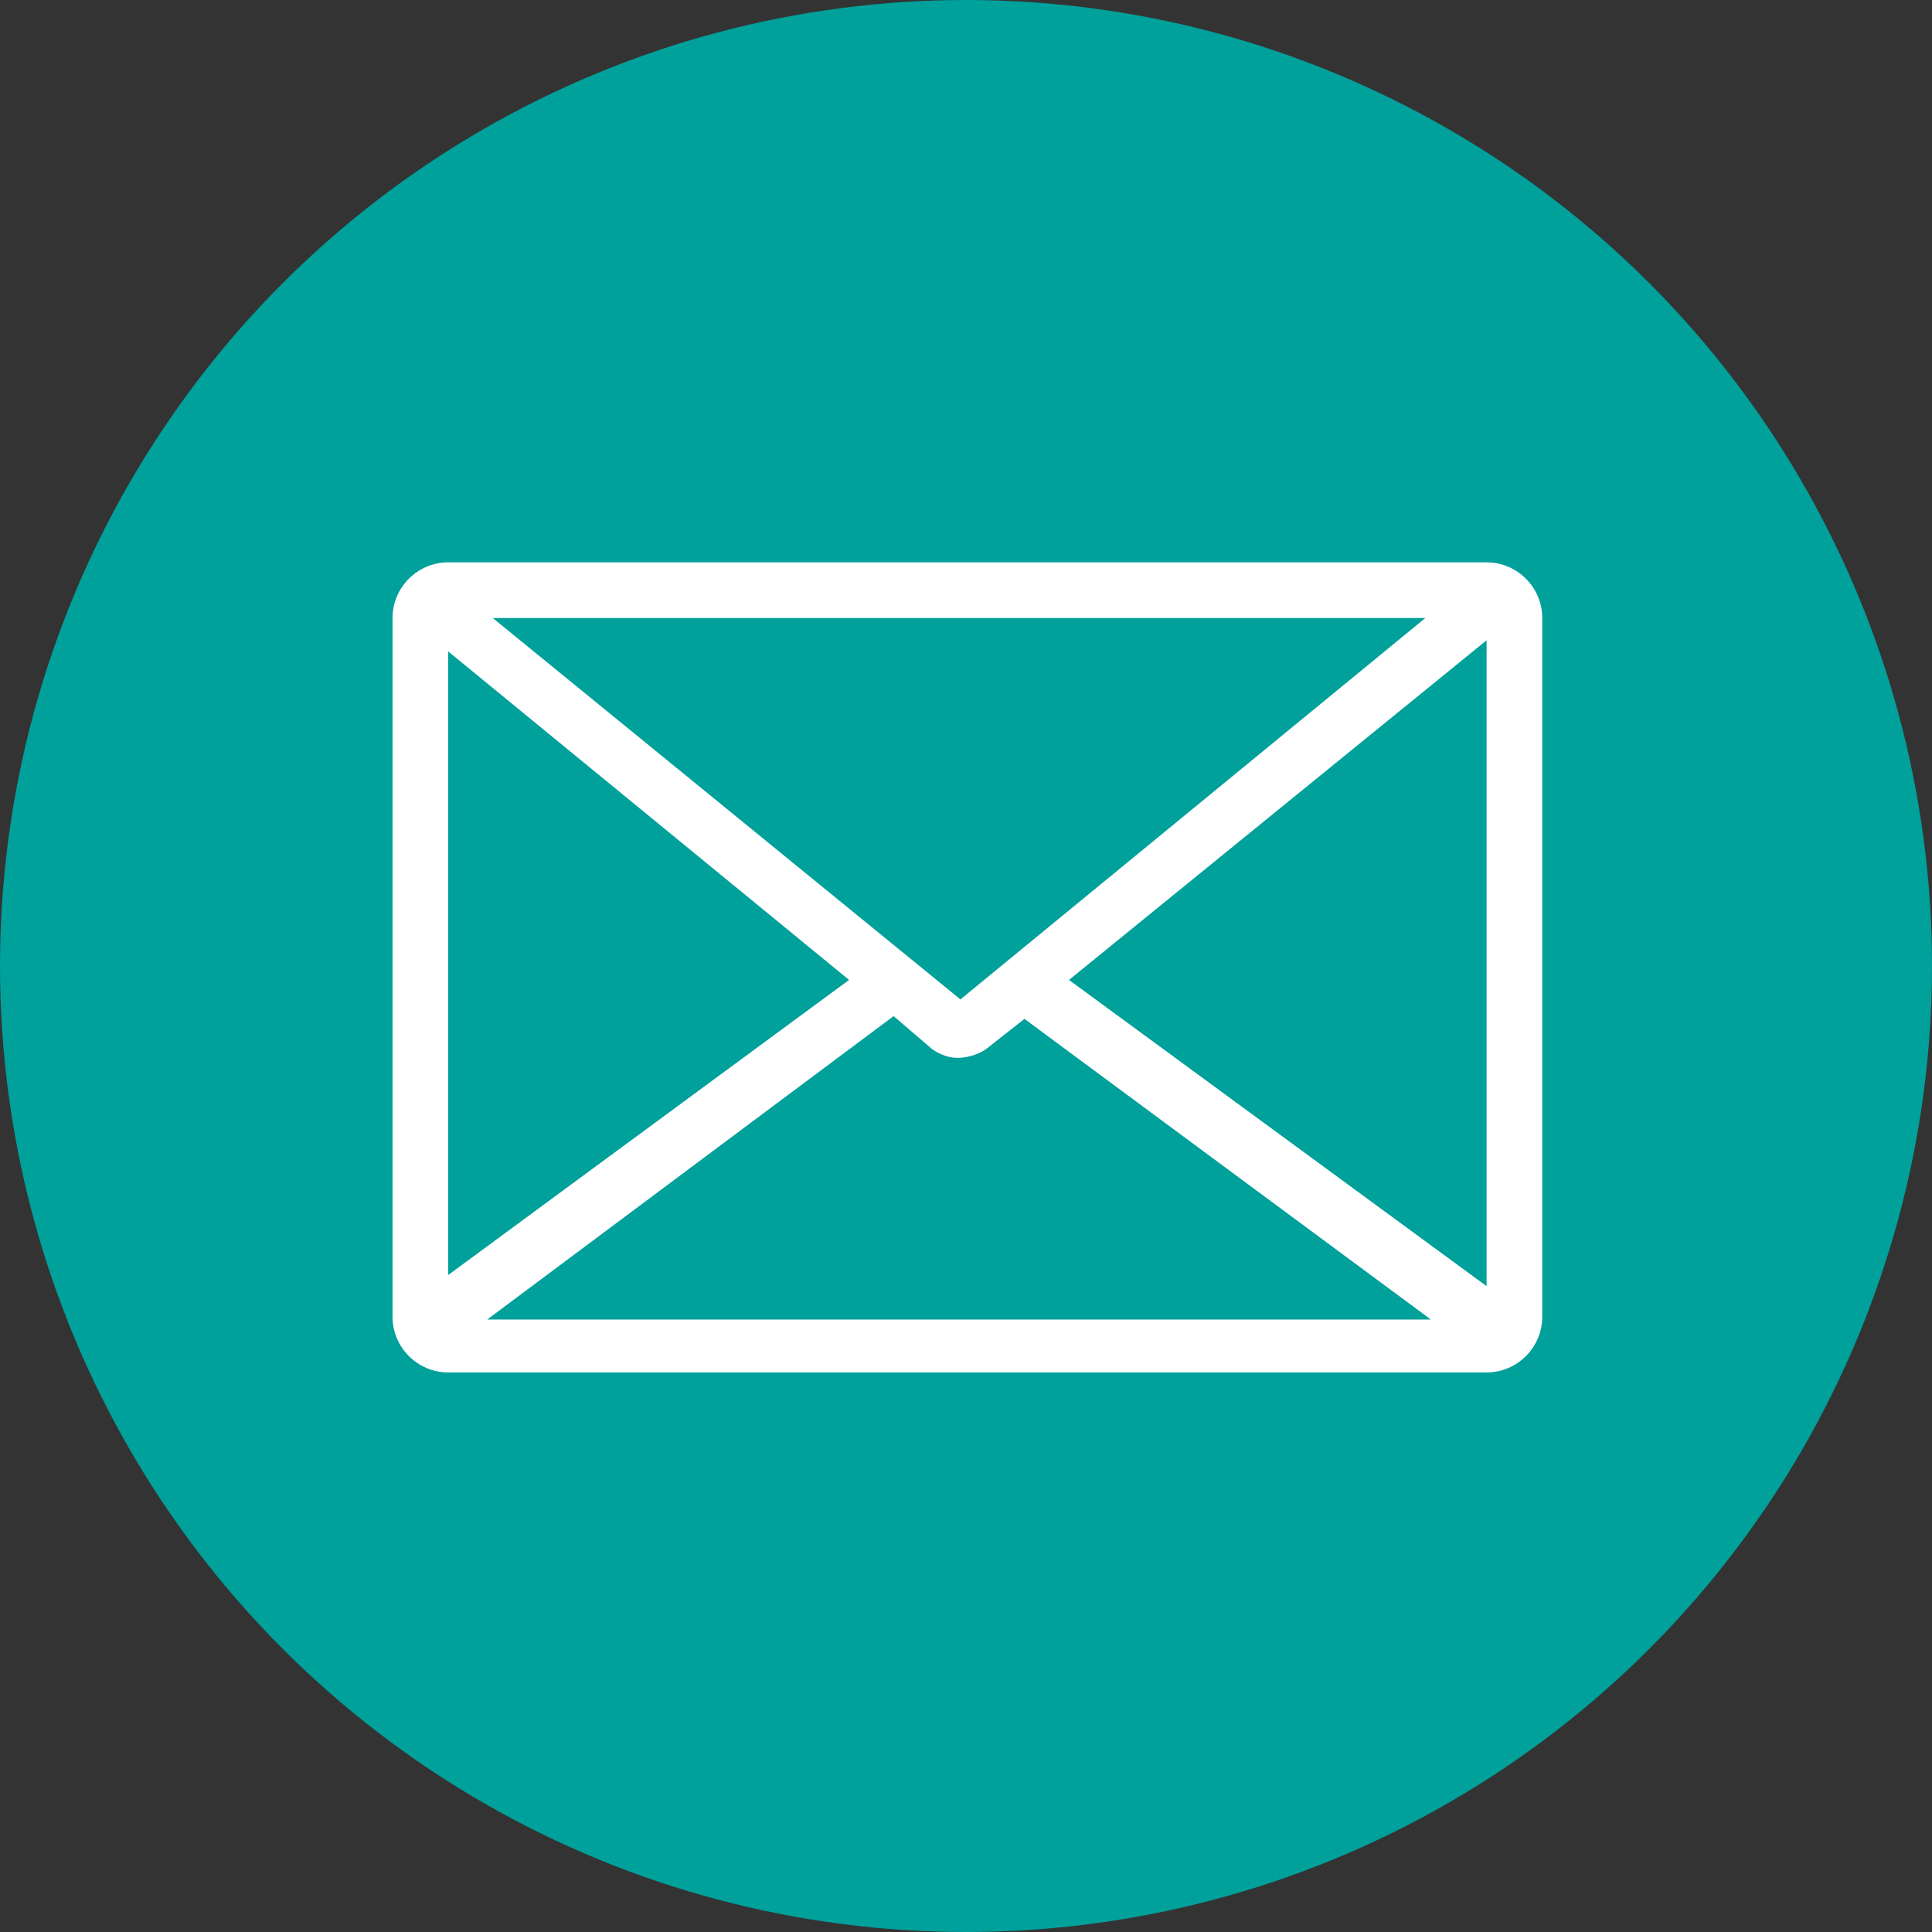
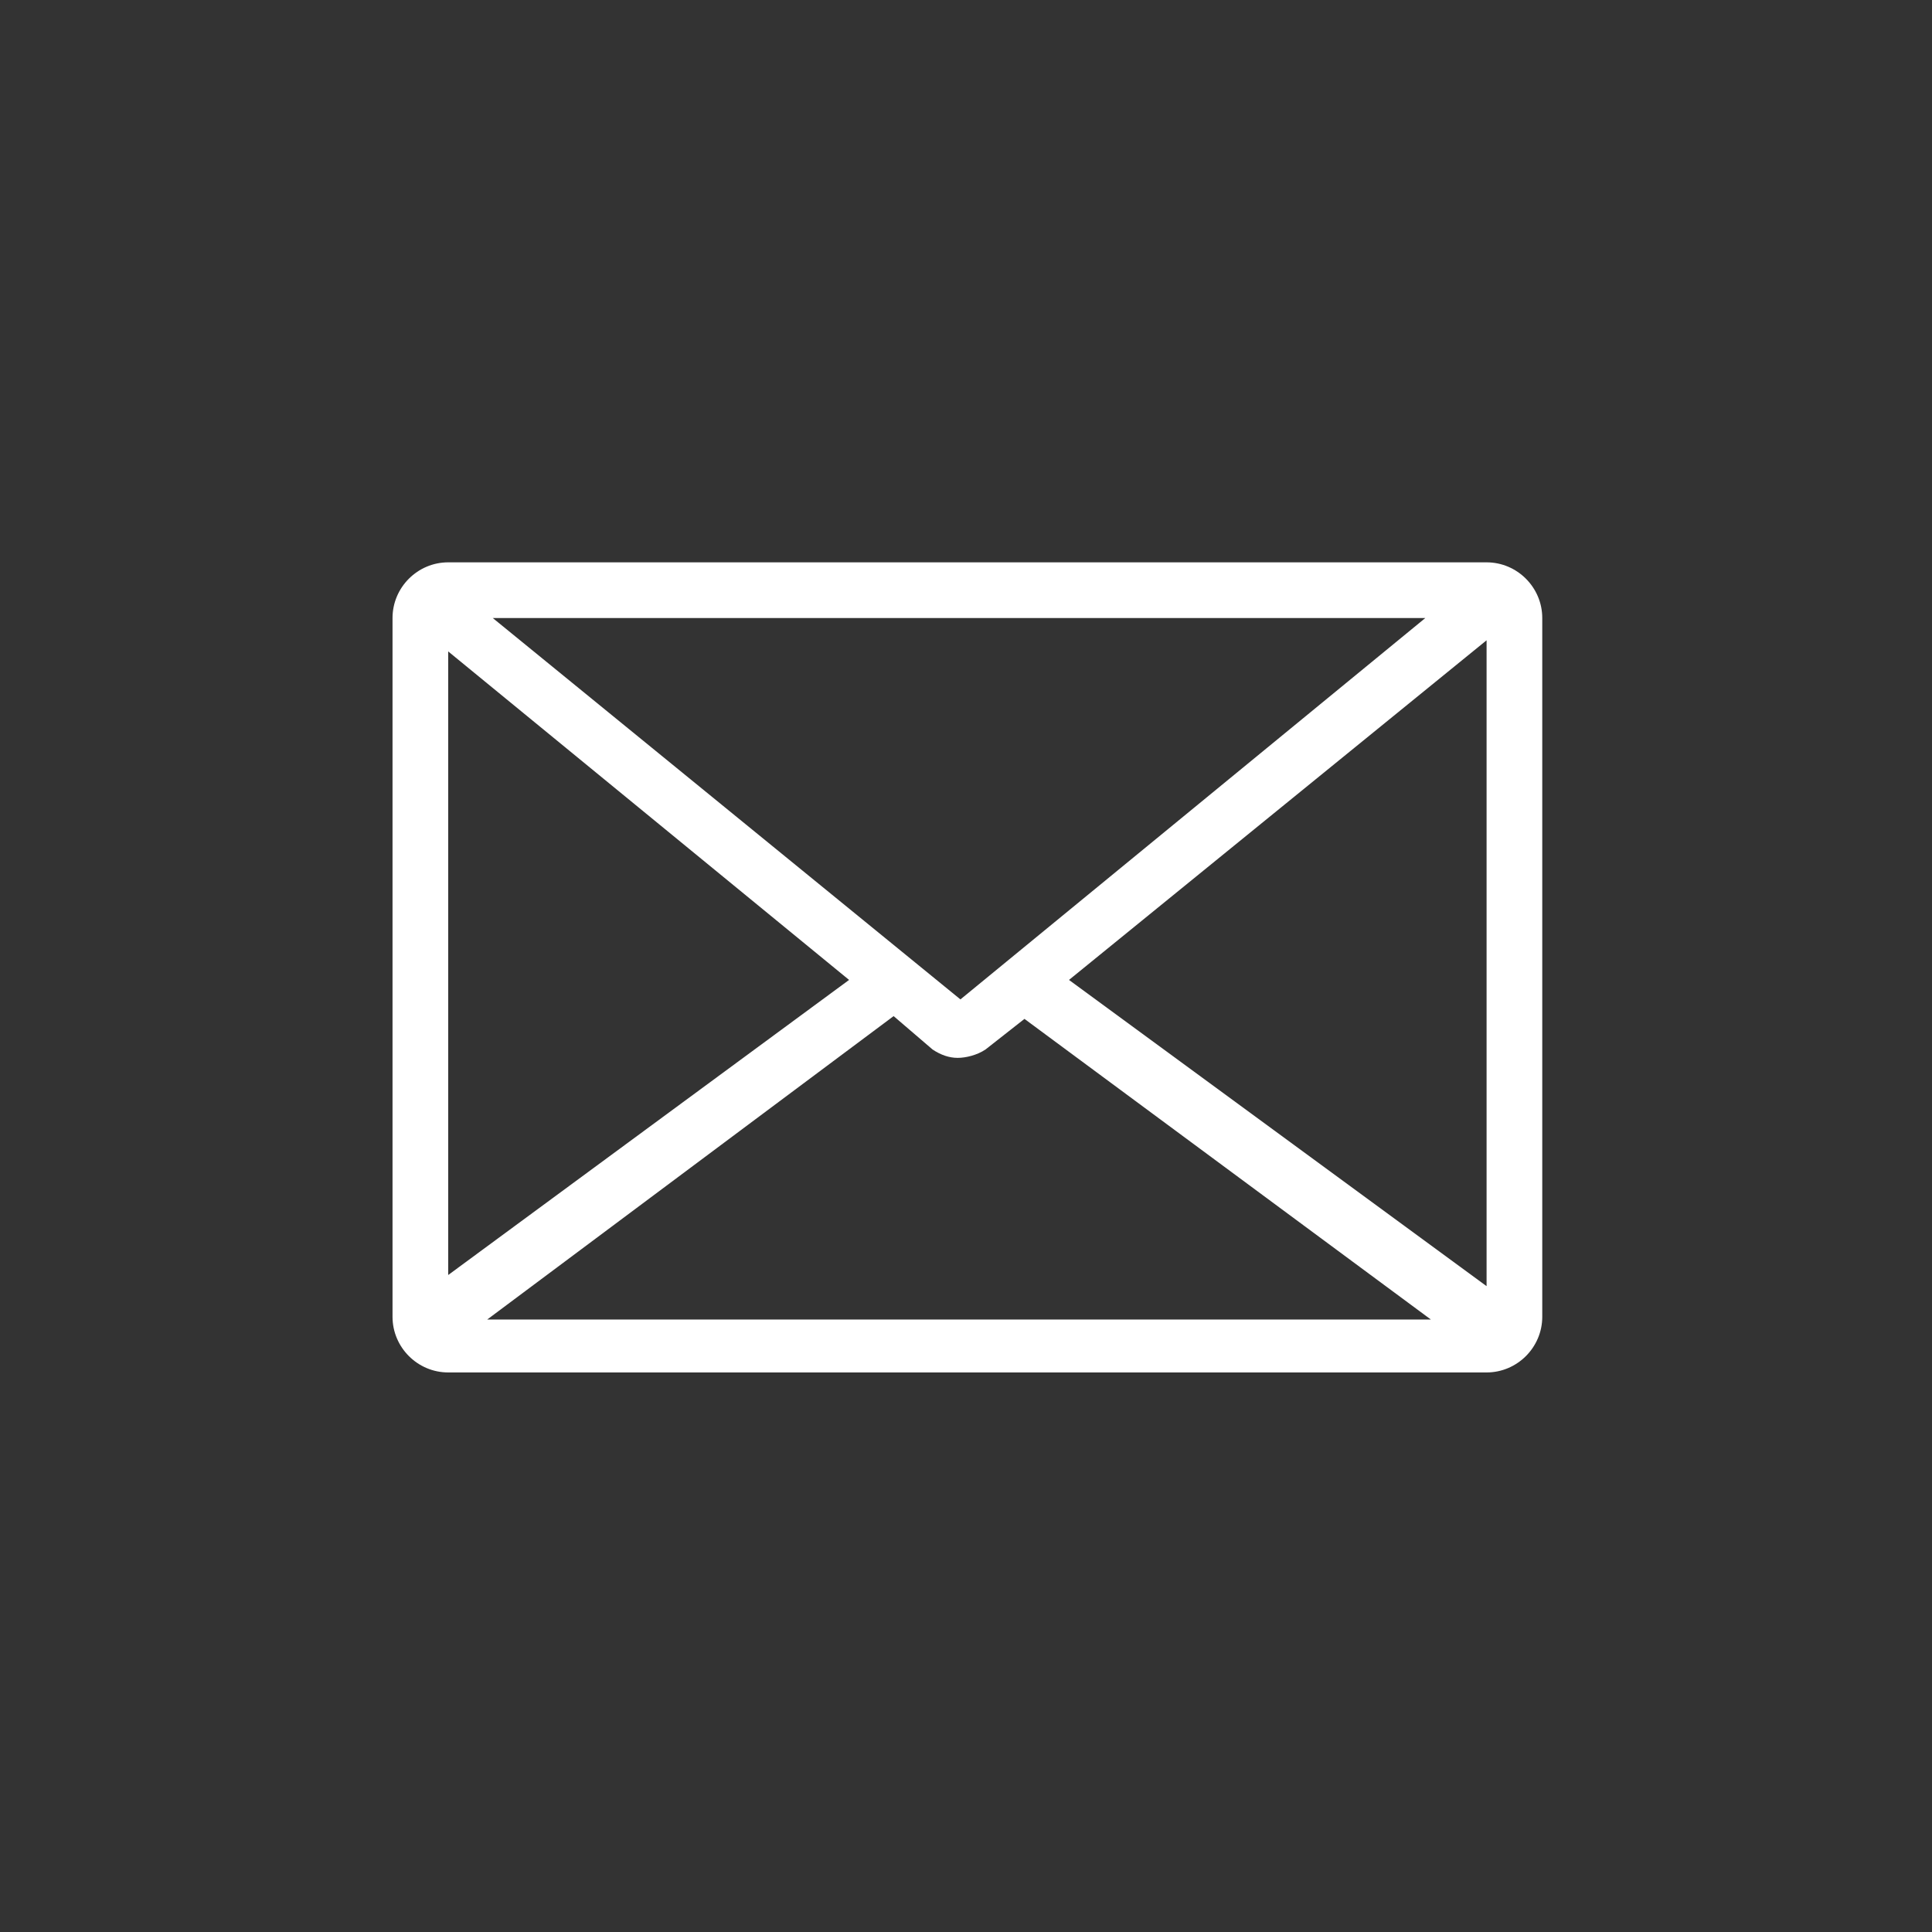
<svg xmlns="http://www.w3.org/2000/svg" version="1.1" x="0px" y="0px" viewBox="0 0 69.4 69.4" style="enable-background:new 0 0 69.4 69.4;" xml:space="preserve">
  <rect x="0" y="0" width="69.4" height="69.4" fill="#333333" stroke="none" />
  <style type="text/css">
	.st0{fill:#003750;}
	.st1{fill:#FFFFFF;}
	.st2{clip-path:url(#SVGID_2_);fill:#003750;}
	.st3{clip-path:url(#SVGID_2_);fill:#FFFFFF;}
	.st4{fill:#00A09B;}
	.st5{clip-path:url(#SVGID_4_);fill:#00A09B;}
	.st6{clip-path:url(#SVGID_4_);fill:#FFFFFF;}
	.st7{fill:#C8641E;}
	.st8{clip-path:url(#SVGID_6_);fill:#CA6320;}
	.st9{clip-path:url(#SVGID_6_);fill:#FFFFFF;}
	.st10{fill:#CA6321;}
</style>
  <g id="Icon_x5F_Set_-_Blau">
</g>
  <g id="Icon_x5F_Set_-_Türkis">
    <g id="E-Mail_5_">
-       <circle id="Kreis_34_" class="st4" cx="34.7" cy="34.7" r="34.7" />
      <path id="E-Mail_6_" class="st1" d="M53.4,20.2H16.1c-1.1,0-2,0.9-2,2v25.1c0,1.1,0.9,2,2,2h37.3c1.1,0,2-0.9,2-2V22.2    C55.4,21.1,54.5,20.2,53.4,20.2z M34.5,35.9L17.7,22.2h33.5L34.5,35.9z M30.5,35.2L16.1,45.8V23.4L30.5,35.2z M32.1,36.5l1.4,1.2    c0.3,0.2,0.6,0.3,0.9,0.3c0.3,0,0.7-0.1,1-0.3l1.4-1.1l14.6,10.8H17.5L32.1,36.5z M38.4,35.2L53.4,23l0,23.2L38.4,35.2z" />
    </g>
  </g>
  <g id="Icon_x5F_Set_-_Orange">
</g>
</svg>